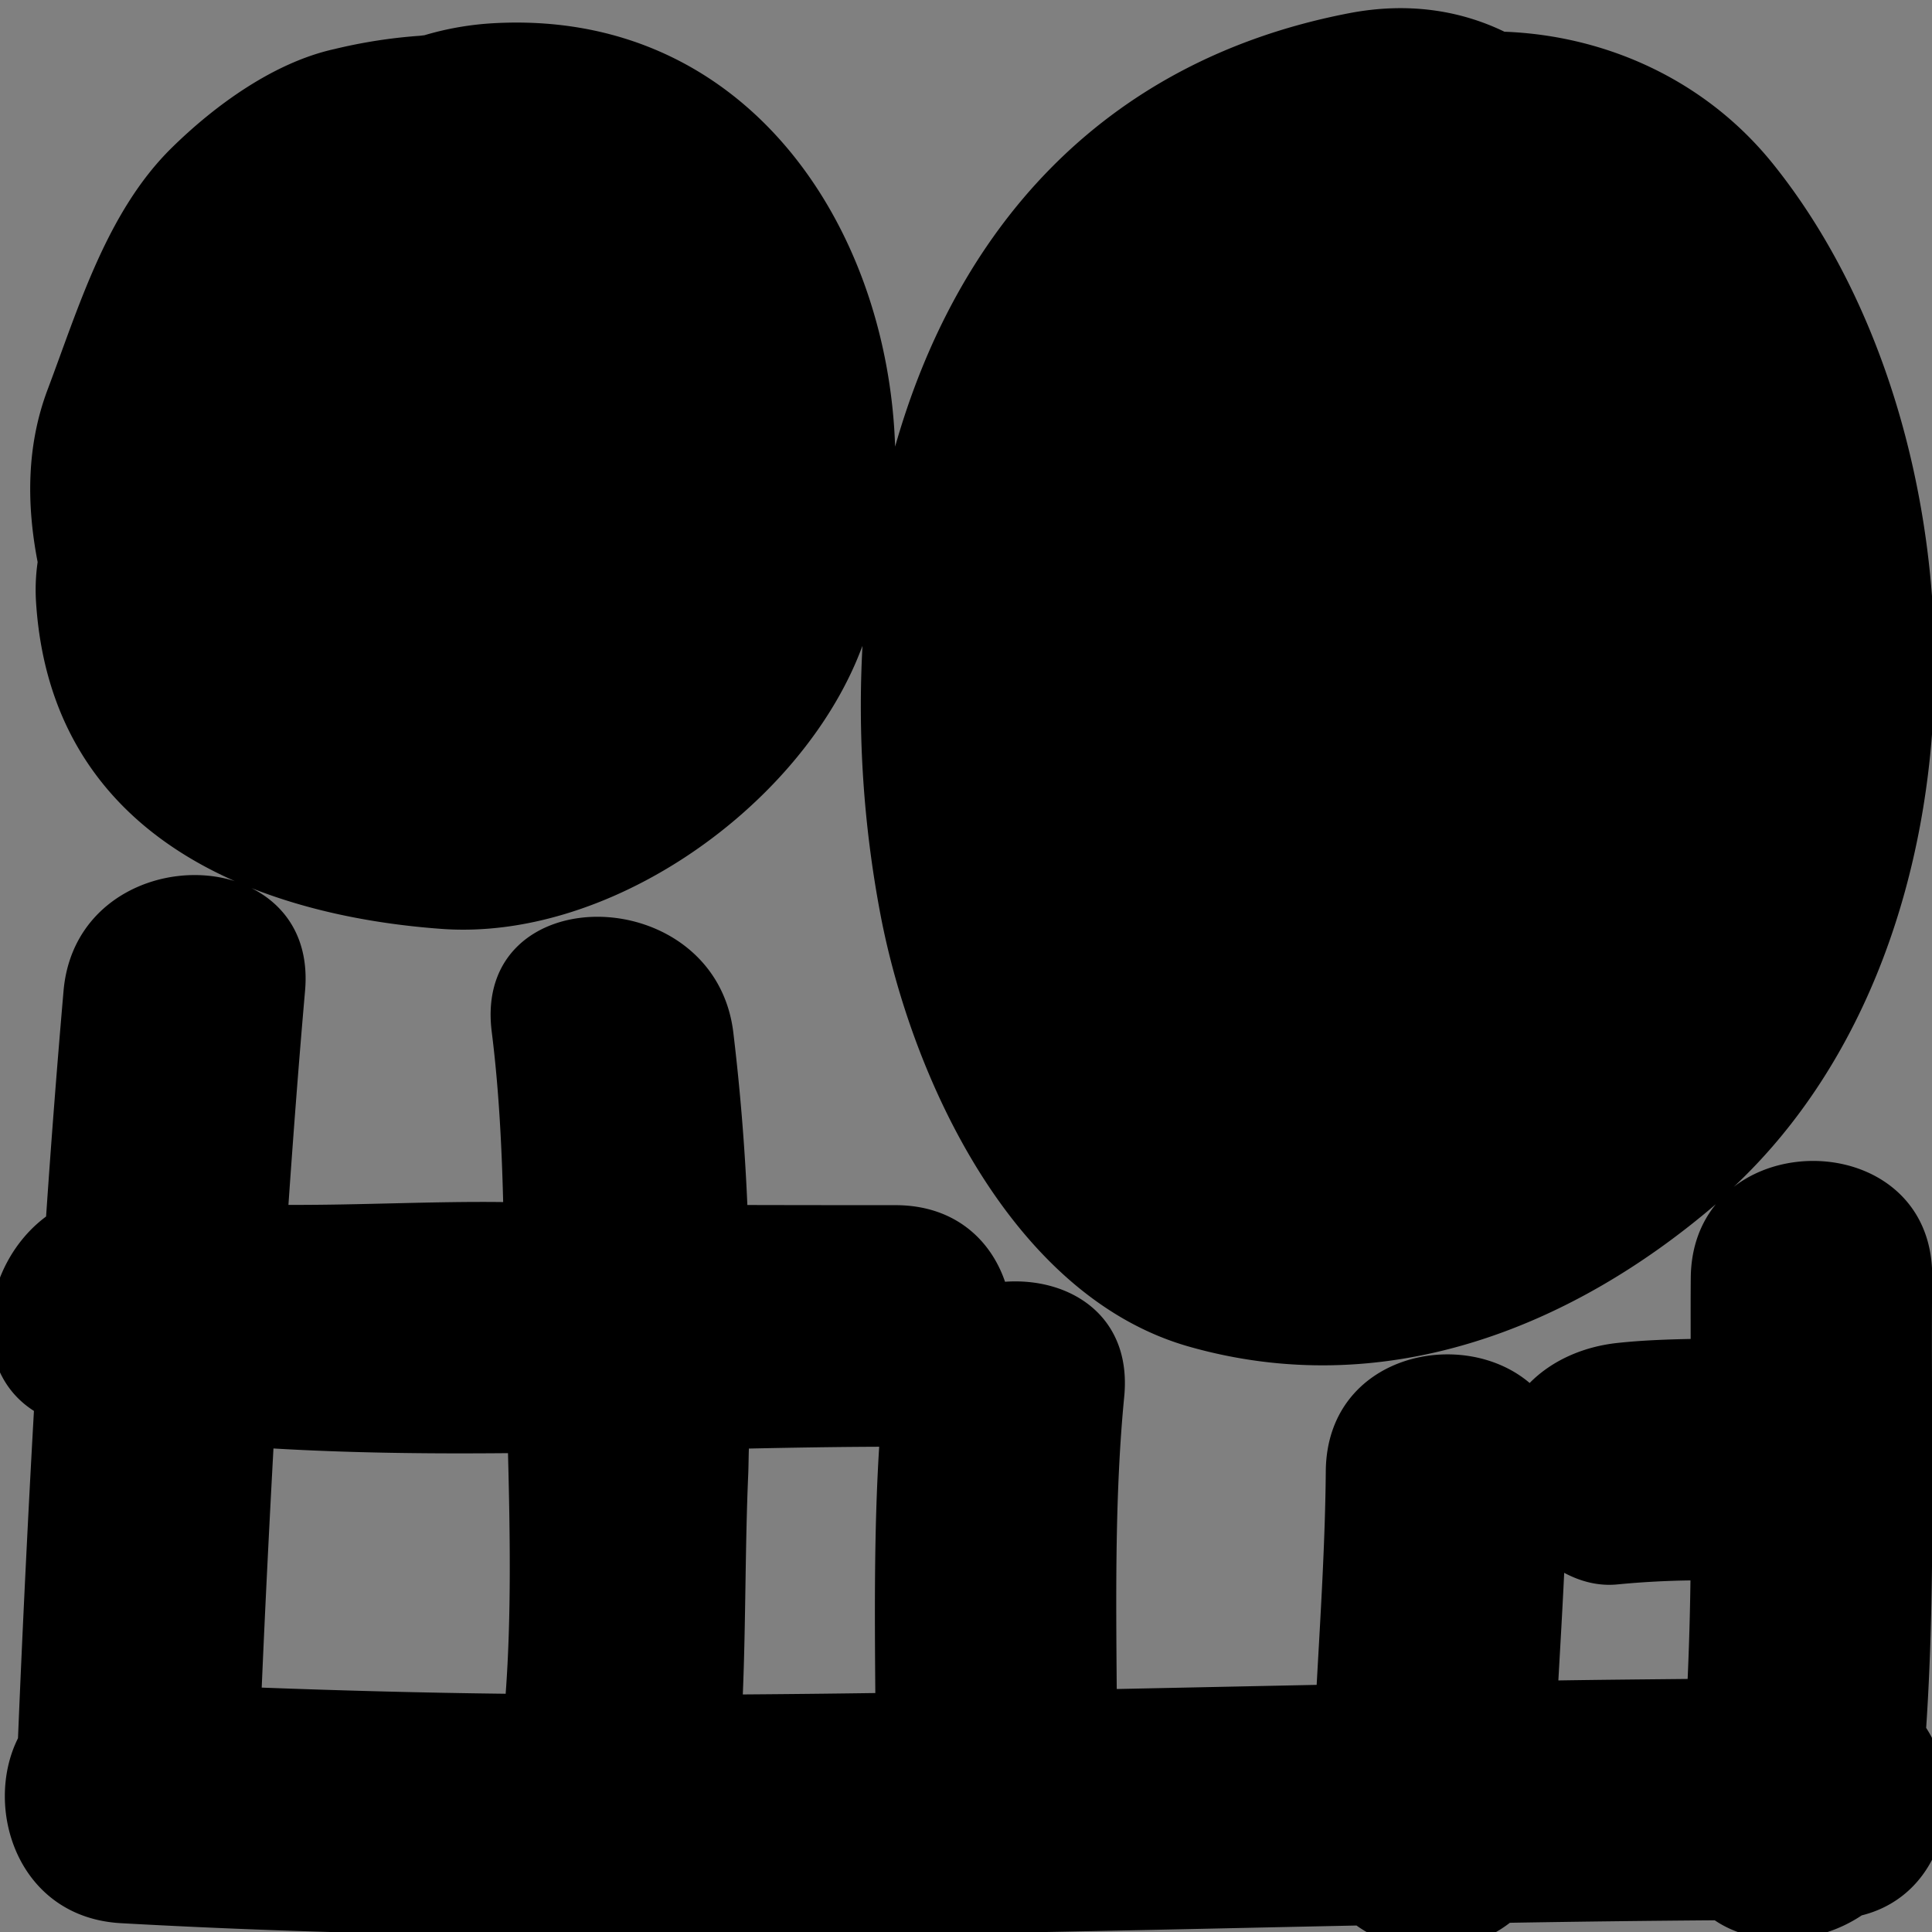
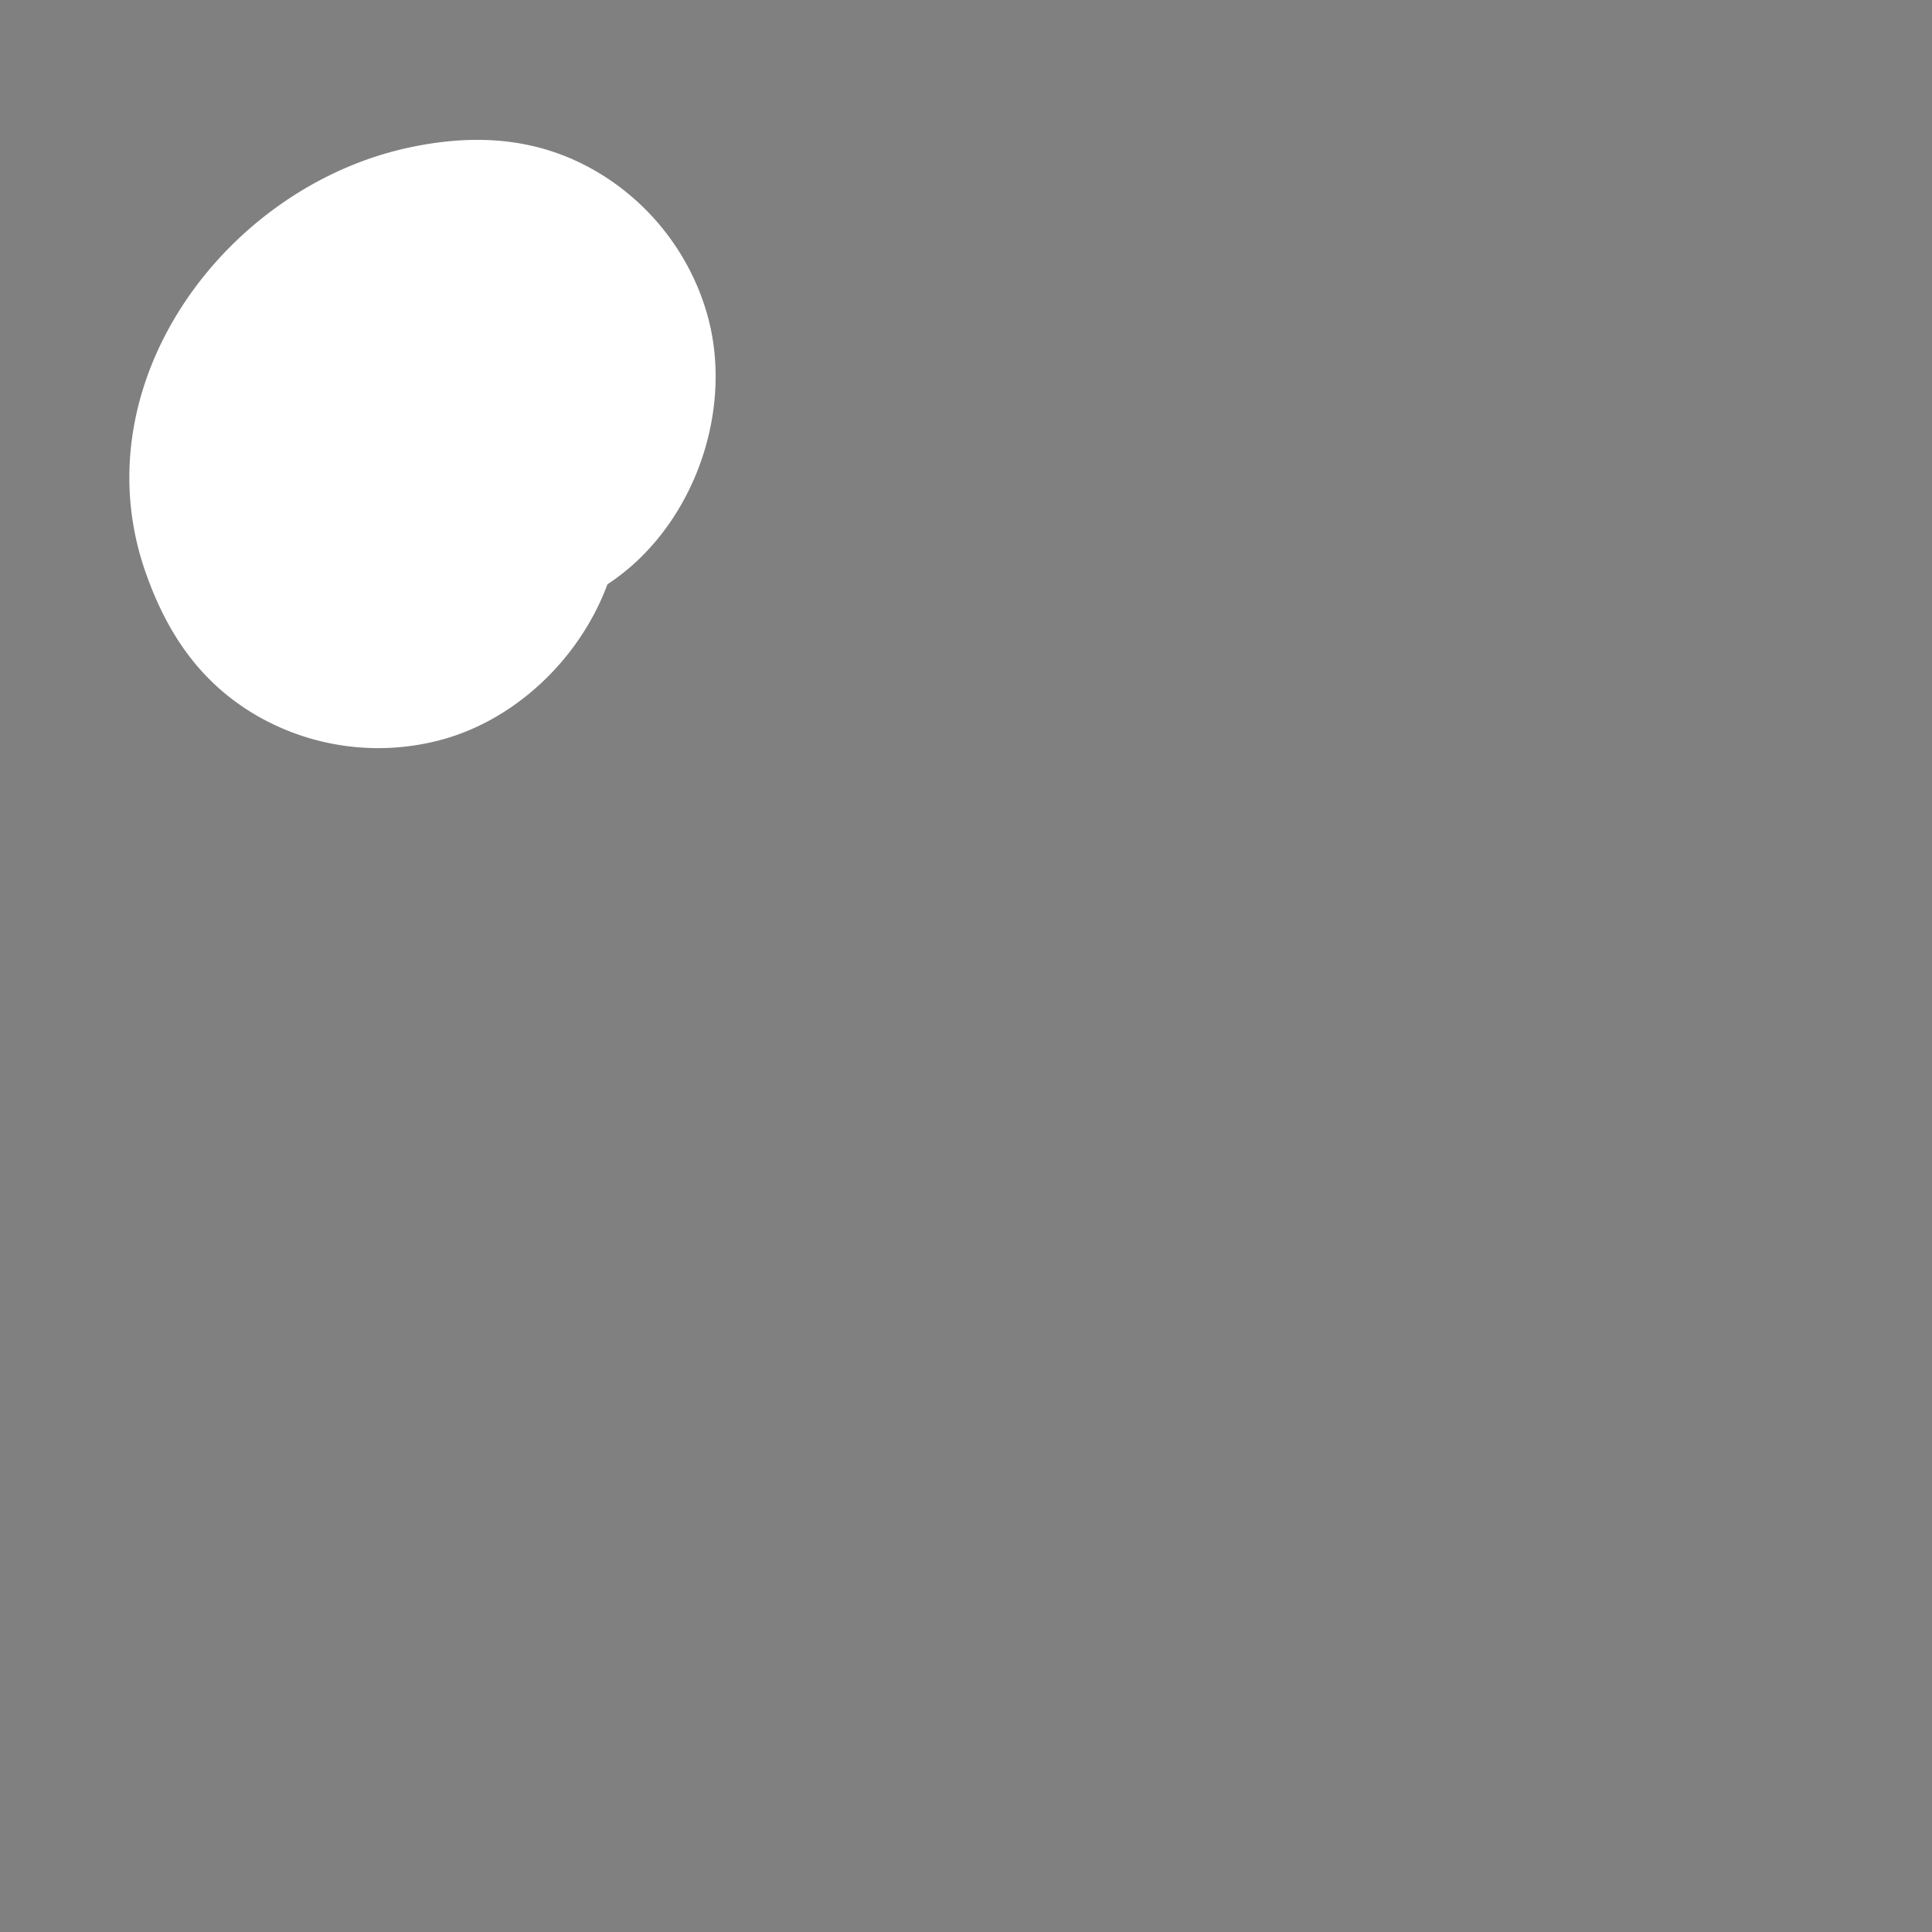
<svg xmlns="http://www.w3.org/2000/svg" data-bbox="-0.238 0.203 48.599 48.211" viewBox="0 0 48 48" height="48" width="48" data-type="tint">
  <rect x="0" y="0" width="48" height="48" fill="#808080" stroke="none" />
  <g>
    <path d="M17.581 7.849a6.04 6.04 0 0 0-2.757-3.585c-1.455-.853-3.008-.944-4.624-.606-4.58.96-8.213 5.845-6.595 10.526.523 1.514 1.345 2.758 2.757 3.585a6.04 6.04 0 0 0 4.624.605c1.859-.511 3.432-2.037 4.106-3.858 2.105-1.377 3.154-4.249 2.489-6.667z" fill="#FFFFFF" />
-     <path d="M47.855 42.929c.25-3.701.112-7.531.15-11.19.029-2.846-3.199-3.589-4.931-2.252 6.597-6.188 6.371-18.675.992-25.395-1.695-2.119-4.184-3.21-6.689-3.304-1.095-.53-2.396-.743-3.865-.459-6.257 1.207-9.783 5.519-11.273 10.767-.18-5.492-3.717-10.87-9.981-10.519a7.472 7.472 0 0 0-1.712.298 9.249 9.249 0 0 1-.115.014c-.718.051-1.425.161-2.122.33-1.506.332-2.971 1.399-4.046 2.457-1.608 1.582-2.305 3.949-3.08 6.003-.529 1.403-.523 2.863-.248 4.285a4.87 4.87 0 0 0-.043.938c.21 3.603 2.212 5.784 4.941 6.989-1.7-.539-4.047.373-4.254 2.724a302.277 302.277 0 0 0-.434 5.609c-1.589 1.178-1.964 3.774-.302 4.83a545.388 545.388 0 0 0-.396 8.132c-.865 1.729-.012 4.452 2.558 4.595 10.235.57 20.465.27 30.697.058 1.097.787 2.739.767 3.81-.068 1.696-.029 3.393-.049 5.09-.062.995.676 2.529.631 3.652-.122 2.094-.522 2.625-3.085 1.601-4.658zm-35.292-.848c-2.02-.024-4.04-.077-6.061-.153.085-1.978.184-3.959.292-5.941 1.922.113 3.874.134 5.827.116.05 1.942.086 4.038-.058 5.978zm9.184-.018a451.63 451.63 0 0 1-3.292.035c.075-1.827.057-3.683.134-5.458.009-.214.009-.436.017-.651 1.09-.023 2.171-.041 3.237-.045-.126 2.013-.112 4.076-.096 6.119zm11.192-5.514c-.016 1.773-.129 3.542-.227 5.311l-4.967.103c-.019-2.434-.044-4.896.186-7.264.197-2.028-1.374-2.967-2.961-2.854-.361-1.057-1.269-1.903-2.722-1.903-1.227 0-2.454-.001-3.68-.004a56.214 56.214 0 0 0-.351-4.304c-.477-3.786-6.483-3.832-6 0 .176 1.399.248 2.814.284 4.231-1.718-.022-3.542.077-5.335.07.124-1.778.258-3.553.413-5.319.113-1.284-.483-2.127-1.333-2.552 1.443.571 3.062.893 4.721 1.014 4.076.298 8.612-2.846 10.255-6.529.074-.165.14-.333.206-.502a27.69 27.69 0 0 0 .442 6.649c.774 4.089 3.28 9.512 7.666 10.759 4.807 1.367 9.439-.407 13.094-3.537-.375.461-.615 1.064-.623 1.821-.005.505-.003 1.018-.003 1.527-.603.012-1.205.034-1.808.098-.858.09-1.64.436-2.192.996-1.682-1.431-5.039-.702-5.065 2.189zm5.778 5.201c.05-.891.103-1.782.145-2.674.405.216.855.337 1.334.287a21.754 21.754 0 0 1 1.803-.098 79.46 79.46 0 0 1-.07 2.448c-1.072.011-2.142.02-3.212.037z" />
  </g>
</svg>